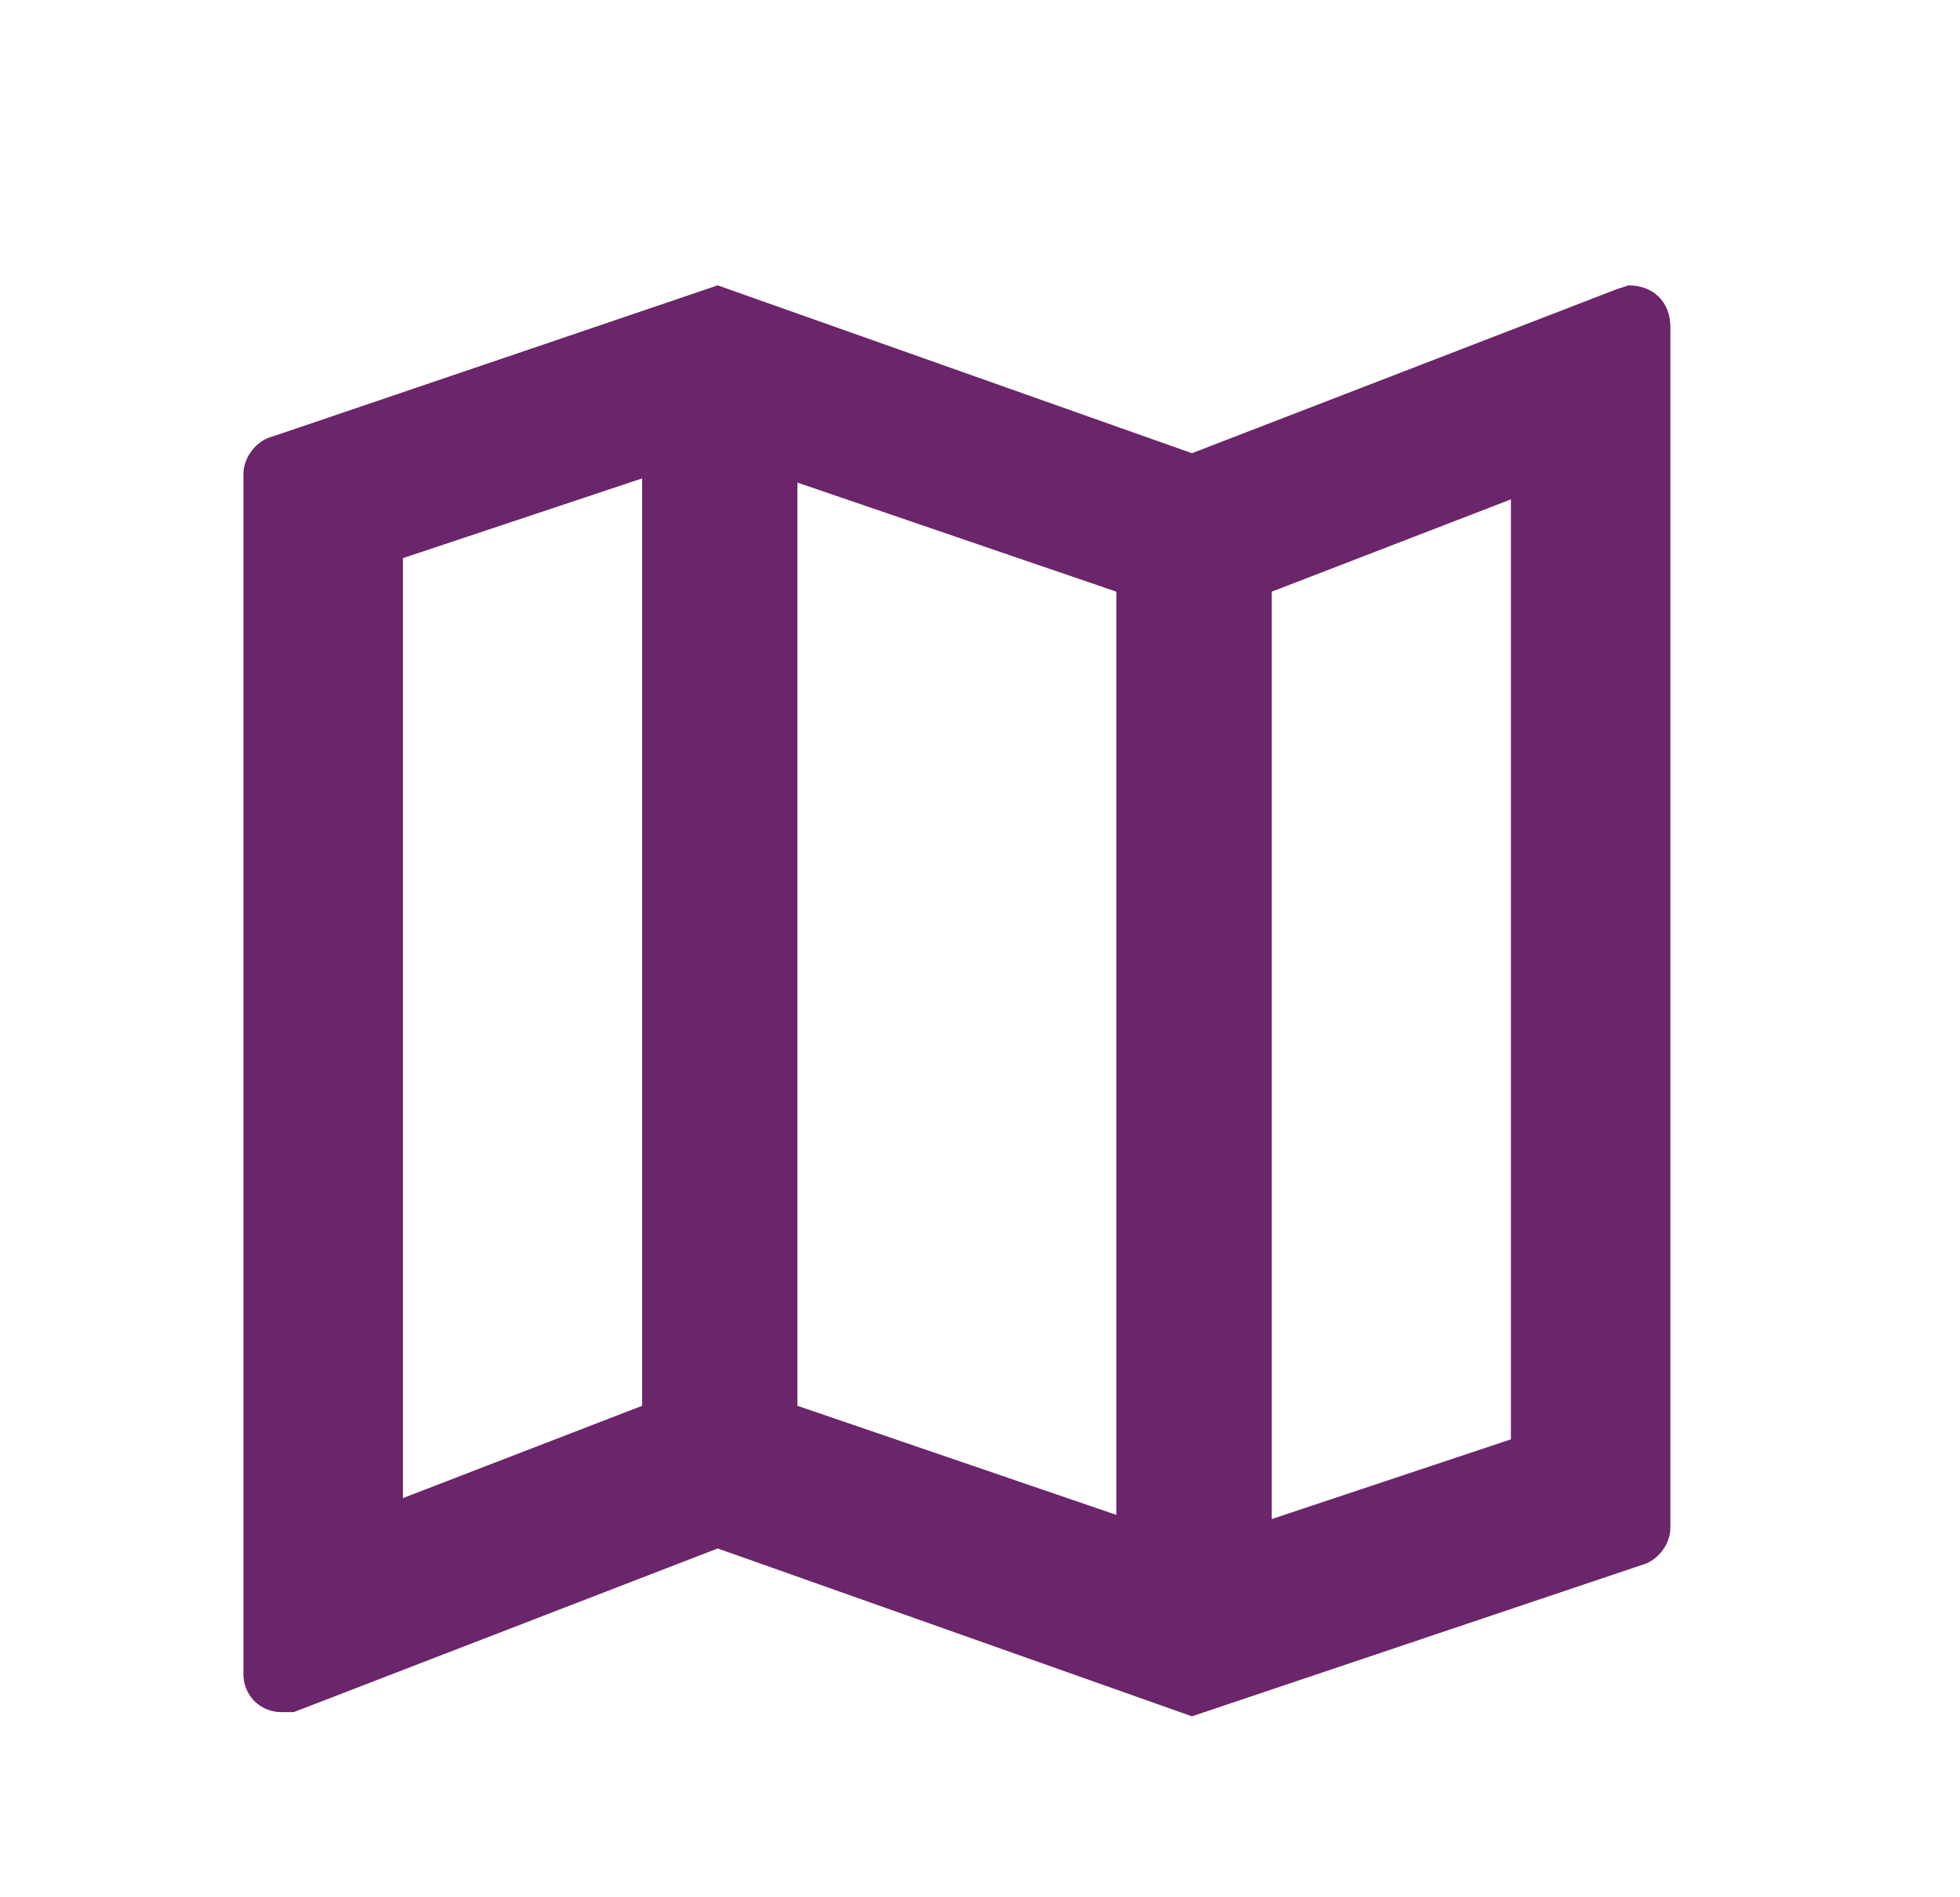
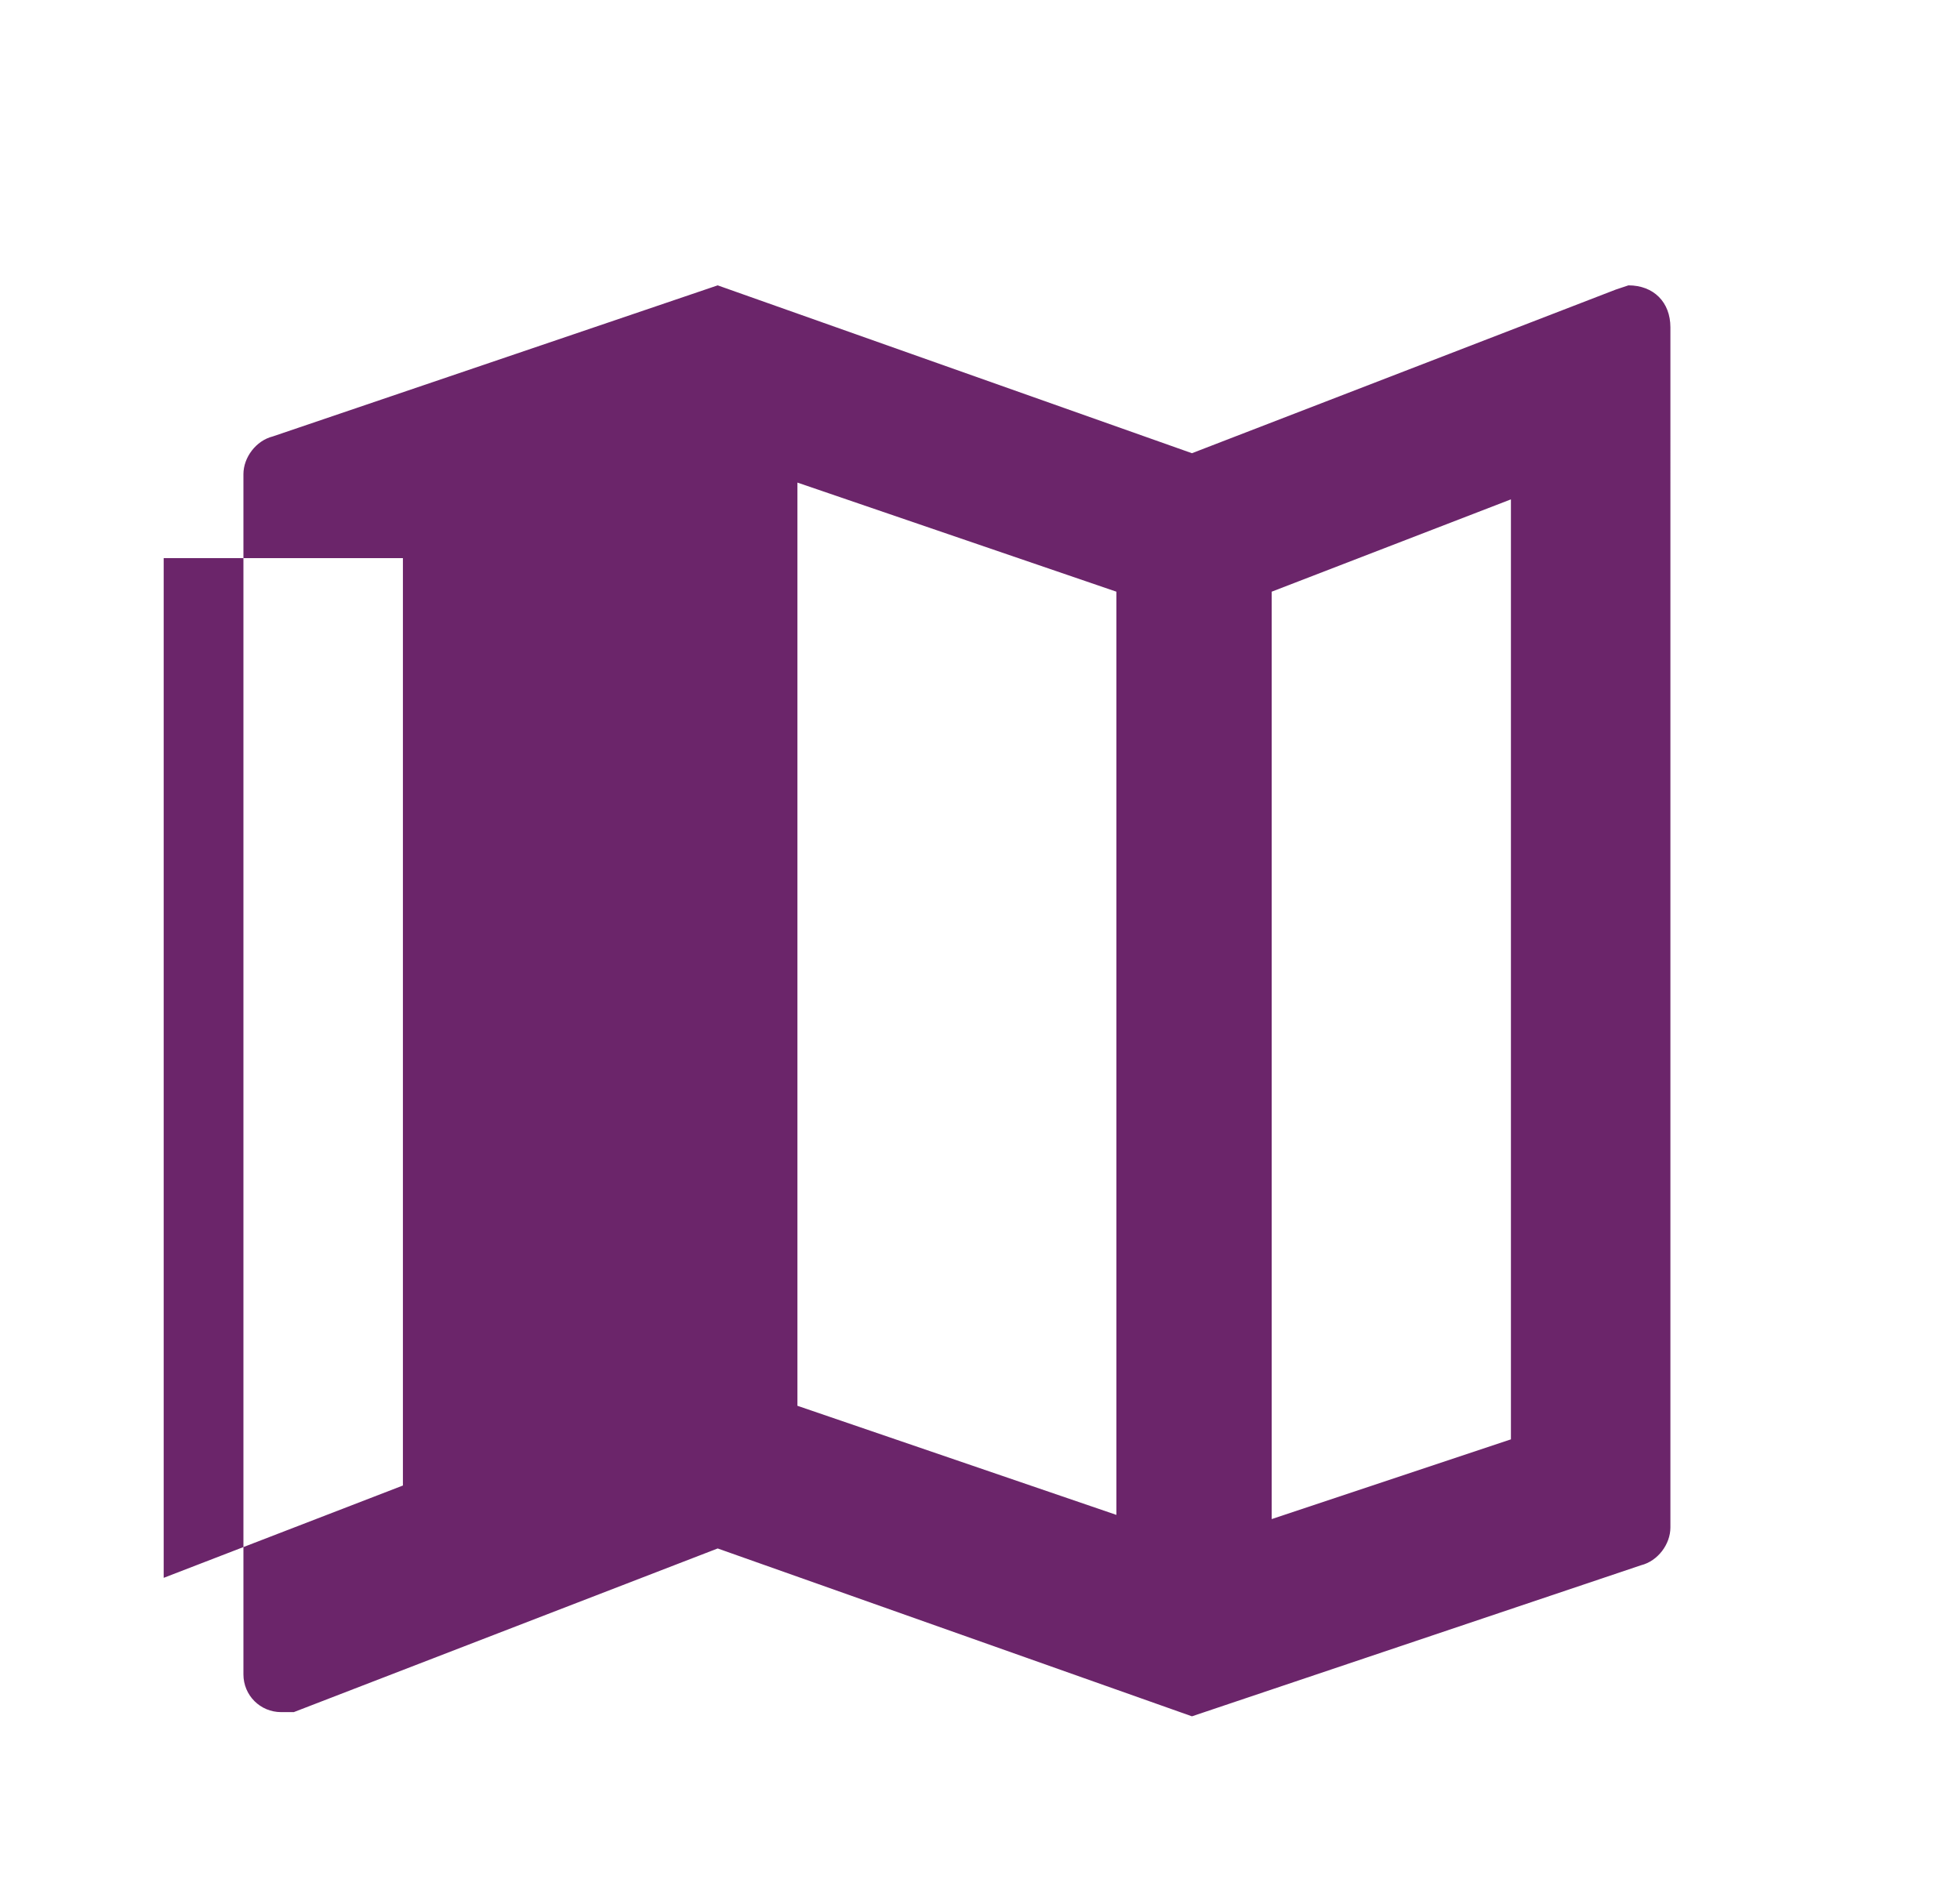
<svg xmlns="http://www.w3.org/2000/svg" version="1.1" id="Layer_1" x="0px" y="0px" viewBox="0 0 46.7 45.2" style="enable-background:new 0 0 46.7 45.2;" xml:space="preserve">
  <style type="text/css">
	.st0{fill:#6B256A;}
</style>
-   <path class="st0" d="M38.8,6.8l-0.3,0.1l-10.1,3.9l-11.3-4L6.5,10.4c-0.4,0.1-0.7,0.5-0.7,0.9v28.6c0,0.5,0.4,0.9,0.9,0.9L7,40.8  l10.1-3.9l11.3,4l10.7-3.6c0.4-0.1,0.7-0.5,0.7-0.9V7.8C39.8,7.2,39.4,6.8,38.8,6.8z M19,11.5l7.6,2.6v22L19,33.5V11.5z M9.6,13.3  l5.7-1.9v22.1l-5.7,2.2V13.3z M36,34.3l-5.7,1.9V14.1l5.7-2.2V34.3z" />
+   <path class="st0" d="M38.8,6.8l-0.3,0.1l-10.1,3.9l-11.3-4L6.5,10.4c-0.4,0.1-0.7,0.5-0.7,0.9v28.6c0,0.5,0.4,0.9,0.9,0.9L7,40.8  l10.1-3.9l11.3,4l10.7-3.6c0.4-0.1,0.7-0.5,0.7-0.9V7.8C39.8,7.2,39.4,6.8,38.8,6.8z M19,11.5l7.6,2.6v22L19,33.5V11.5z M9.6,13.3  v22.1l-5.7,2.2V13.3z M36,34.3l-5.7,1.9V14.1l5.7-2.2V34.3z" />
</svg>